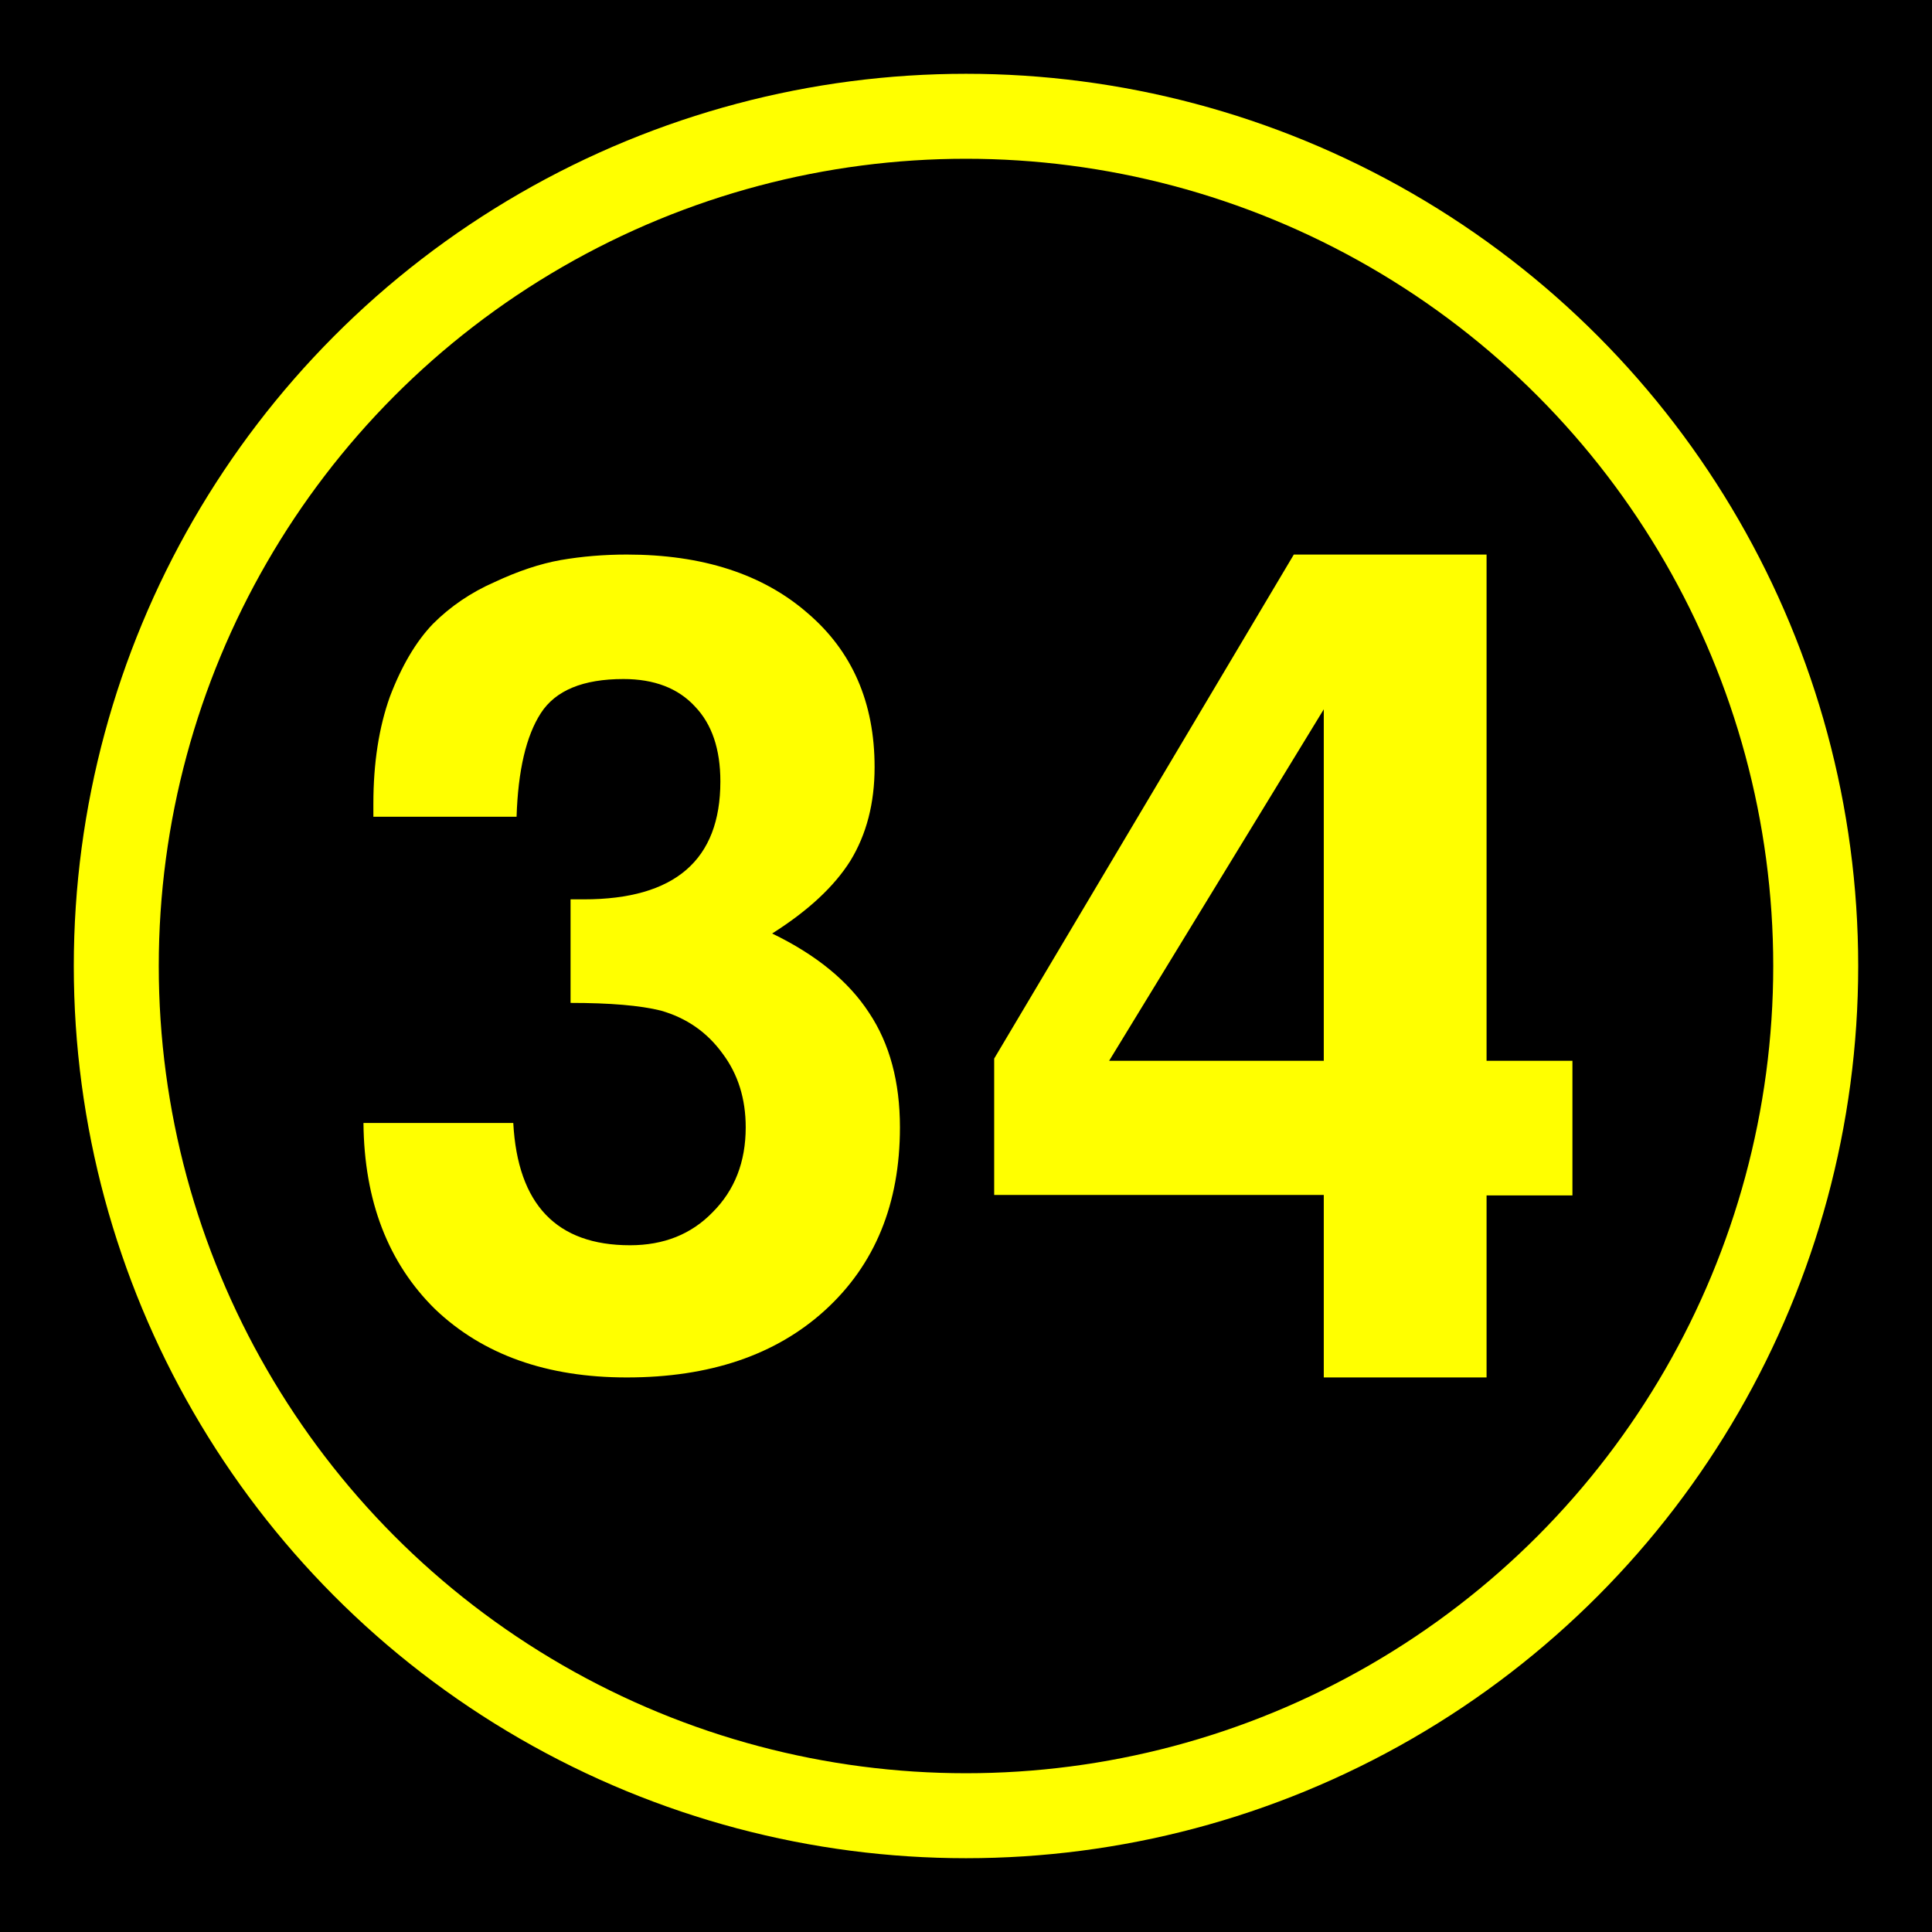
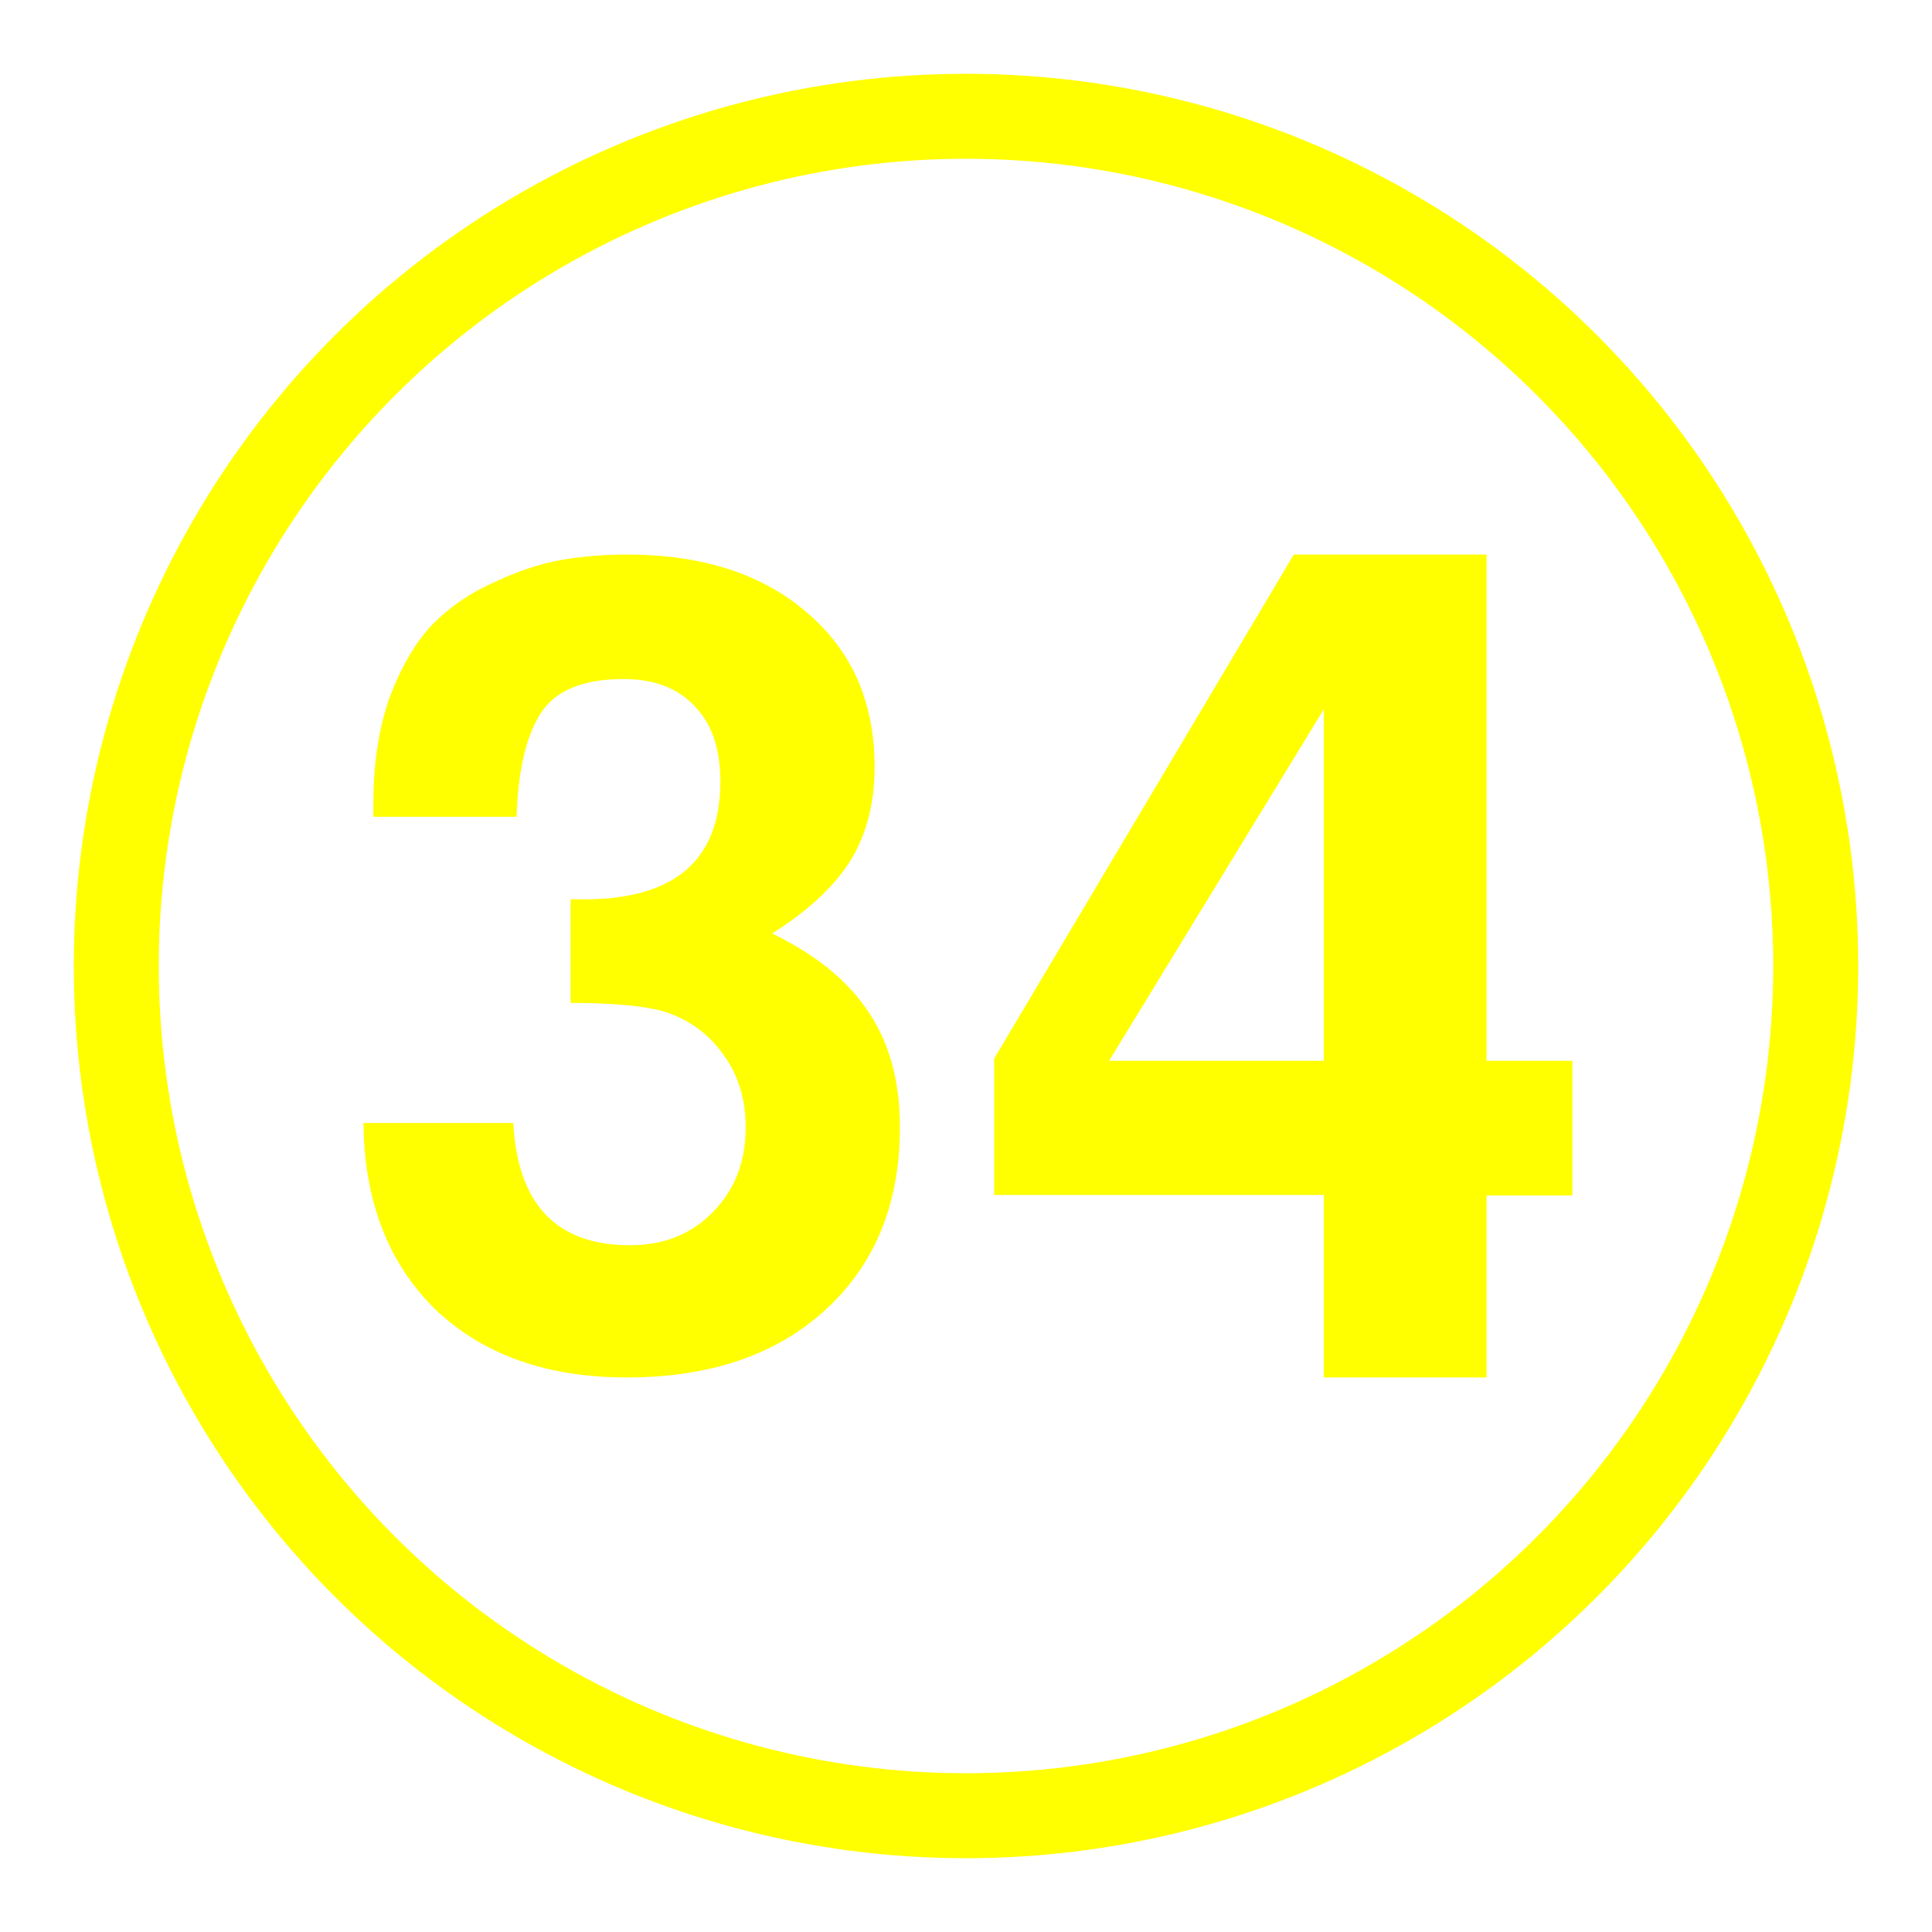
<svg xmlns="http://www.w3.org/2000/svg" height="432" width="432">
-   <rect fill="black" height="432" width="432" />
  <circle cx="216" cy="216" fill="none" r="190" stroke="yellow" stroke-width="19" />
  <g fill="yellow">
    <path d="m 83.488,179.668 c -1e-5,-9.032 1.232,-16.996 3.695,-23.893 2.627,-6.897 5.83,-12.316 9.606,-16.257 3.941,-3.941 8.539,-7.061 13.794,-9.36 5.255,-2.463 10.181,-4.105 14.779,-4.926 4.762,-0.821 9.688,-1.231 14.779,-1.232 16.914,1.8e-4 30.379,4.352 40.396,13.055 10.017,8.539 15.025,20.034 15.025,34.485 -1e-4,8.047 -1.806,15.026 -5.419,20.937 -3.613,5.748 -9.442,11.167 -17.489,16.257 9.853,4.762 17.078,10.674 21.676,17.735 4.598,6.897 6.897,15.436 6.897,25.617 -2e-4,17.078 -5.583,30.708 -16.75,40.889 -11.002,10.017 -25.781,15.025 -44.337,15.025 -17.899,-10e-6 -32.186,-5.091 -42.859,-15.272 C 86.772,282.383 81.435,268.507 81.271,251.1 l 33.499,0 c 0.985,18.228 9.688,27.341 26.11,27.341 7.554,3e-5 13.712,-2.463 18.474,-7.39 4.926,-4.926 7.389,-11.249 7.39,-18.967 -9e-5,-6.404 -1.724,-11.905 -5.173,-16.503 -3.449,-4.762 -8.046,-7.964 -13.794,-9.606 -4.598,-1.149 -11.331,-1.724 -20.198,-1.724 l 0,-23.154 2.956,0 c 20.362,1e-4 30.543,-8.785 30.544,-26.356 -9e-5,-7.225 -1.889,-12.808 -5.665,-16.75 -3.777,-4.105 -9.114,-6.158 -16.011,-6.158 -9.032,1.5e-4 -15.19,2.545 -18.474,7.636 -3.284,5.091 -5.091,12.809 -5.419,23.154 l -32.021,0 0,-2.956" />
    <path d="m 296, 308 v -40.8 h -73.7 v -30.5 l 67,-112.7 h 43.1 v 113.2 h 19.2 v 30.1 h -19.2 v 40.7 z m 0,-70.8 v -78.6 l -48,78.6 z" />
  </g>
</svg>